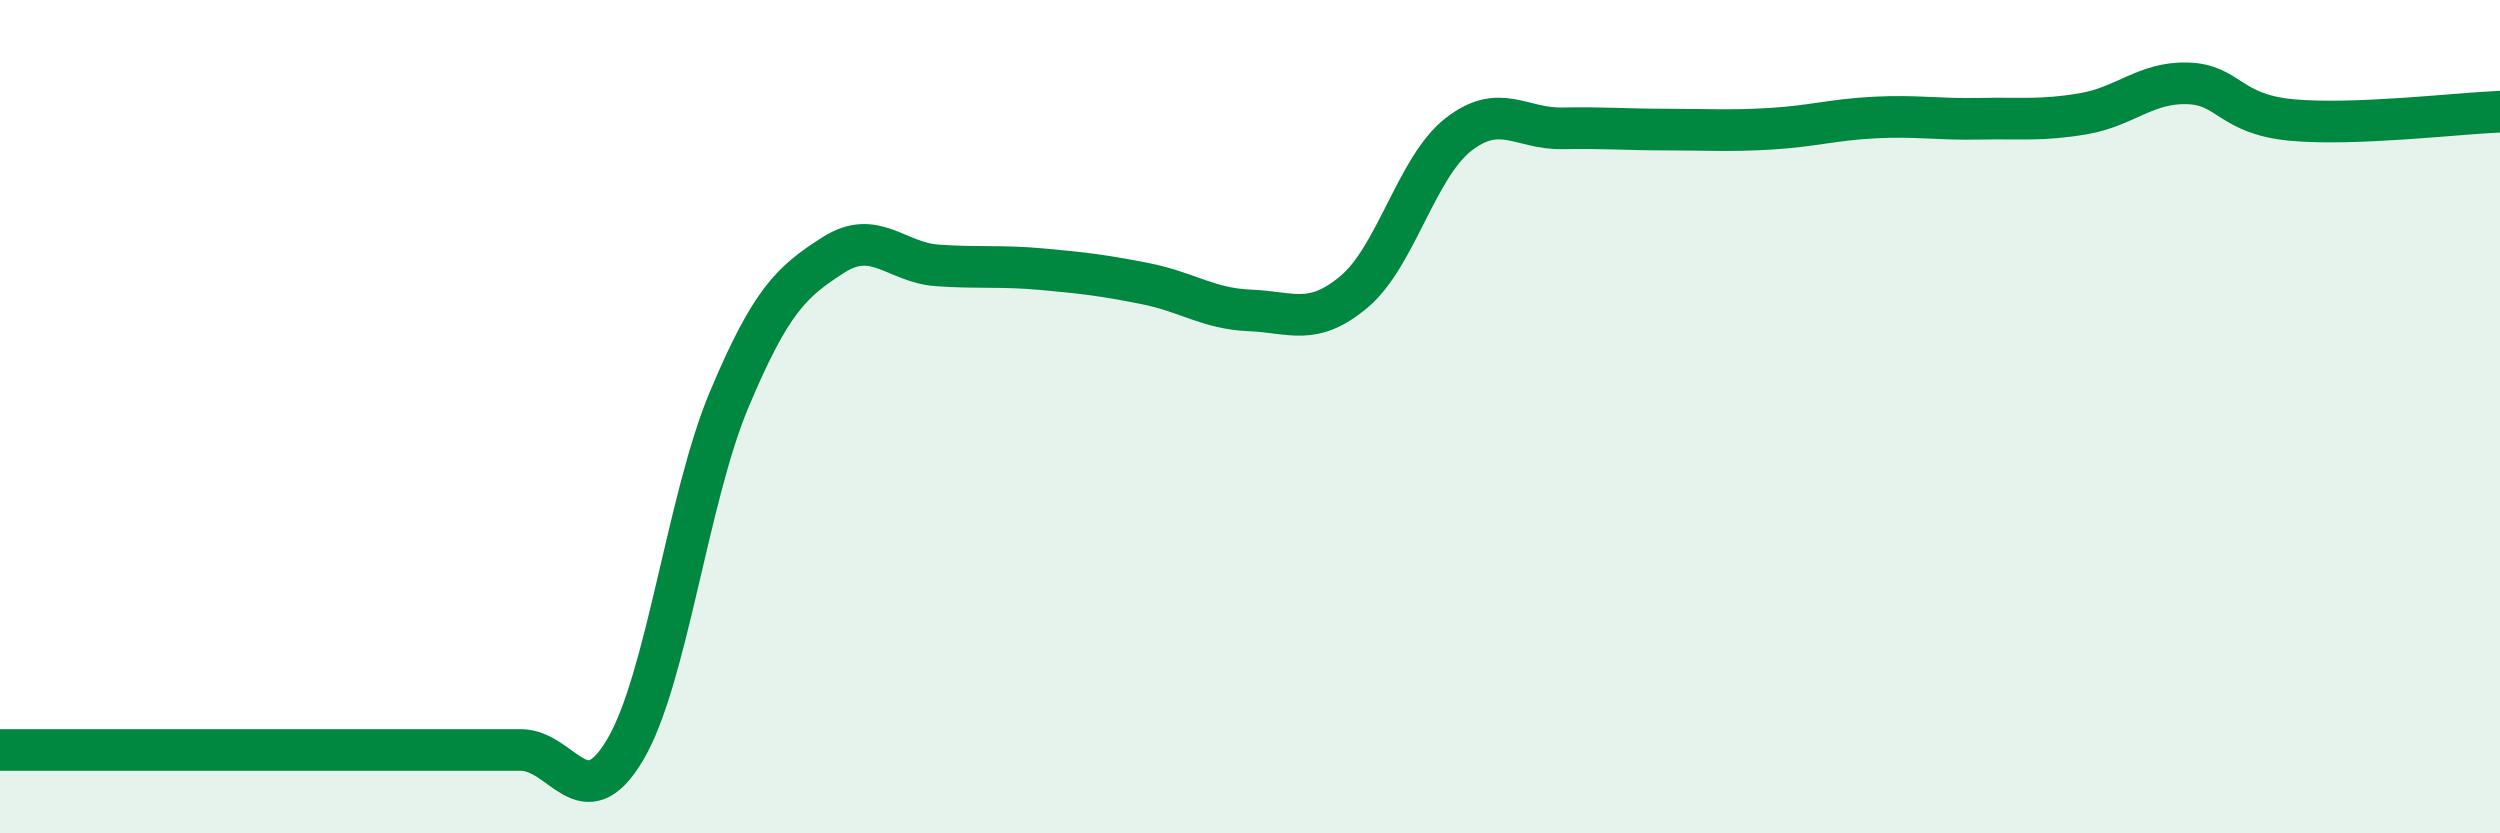
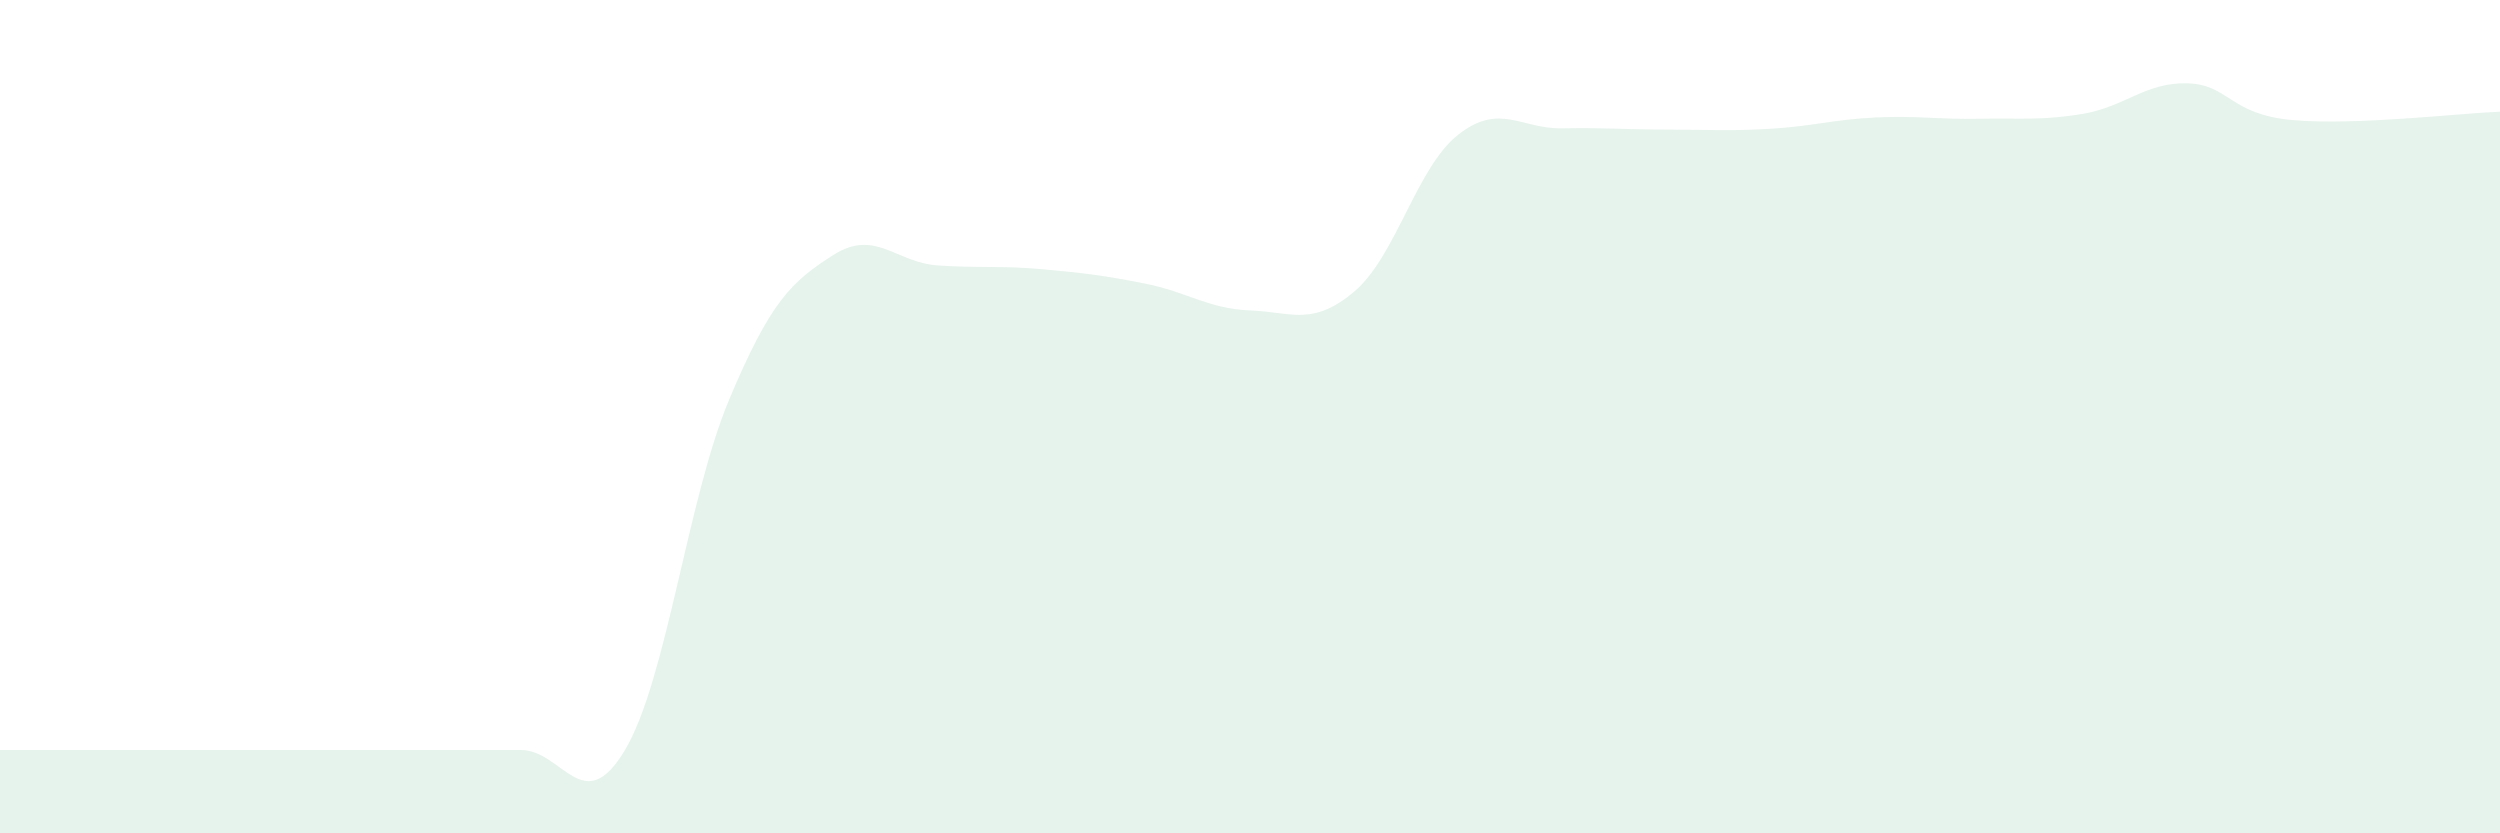
<svg xmlns="http://www.w3.org/2000/svg" width="60" height="20" viewBox="0 0 60 20">
  <path d="M 0,18 C 0.5,18 1.5,18 2.5,18 C 3.5,18 4,18 5,18 C 6,18 6.5,18 7.5,18 C 8.5,18 9,18 10,18 C 11,18 11.5,18 12.5,18 C 13.5,18 14,19.68 15,18 C 16,16.32 16.5,11.97 17.5,9.59 C 18.5,7.21 19,6.76 20,6.12 C 21,5.48 21.5,6.3 22.5,6.37 C 23.5,6.44 24,6.37 25,6.46 C 26,6.55 26.5,6.61 27.5,6.81 C 28.5,7.01 29,7.41 30,7.45 C 31,7.49 31.5,7.84 32.5,7 C 33.5,6.16 34,4.01 35,3.23 C 36,2.45 36.5,3.1 37.5,3.08 C 38.5,3.06 39,3.11 40,3.11 C 41,3.11 41.5,3.15 42.5,3.09 C 43.5,3.03 44,2.87 45,2.82 C 46,2.77 46.5,2.87 47.5,2.85 C 48.5,2.83 49,2.9 50,2.73 C 51,2.56 51.5,1.97 52.5,2 C 53.5,2.03 53.5,2.74 55,2.88 C 56.5,3.02 59,2.72 60,2.68L60 20L0 20Z" fill="#008740" opacity="0.1" stroke-linecap="round" stroke-linejoin="round" />
-   <path d="M 0,18 C 0.5,18 1.5,18 2.5,18 C 3.5,18 4,18 5,18 C 6,18 6.5,18 7.5,18 C 8.5,18 9,18 10,18 C 11,18 11.5,18 12.5,18 C 13.5,18 14,19.68 15,18 C 16,16.32 16.5,11.97 17.5,9.59 C 18.5,7.21 19,6.76 20,6.12 C 21,5.48 21.5,6.3 22.5,6.37 C 23.5,6.44 24,6.37 25,6.46 C 26,6.55 26.5,6.61 27.5,6.81 C 28.5,7.01 29,7.41 30,7.45 C 31,7.49 31.5,7.84 32.5,7 C 33.5,6.16 34,4.01 35,3.23 C 36,2.45 36.5,3.1 37.5,3.08 C 38.5,3.06 39,3.11 40,3.11 C 41,3.11 41.5,3.15 42.5,3.09 C 43.5,3.03 44,2.87 45,2.82 C 46,2.77 46.5,2.87 47.5,2.85 C 48.5,2.83 49,2.9 50,2.73 C 51,2.56 51.5,1.97 52.5,2 C 53.5,2.03 53.5,2.74 55,2.88 C 56.5,3.02 59,2.72 60,2.68" stroke="#008740" stroke-width="1" fill="none" stroke-linecap="round" stroke-linejoin="round" />
</svg>